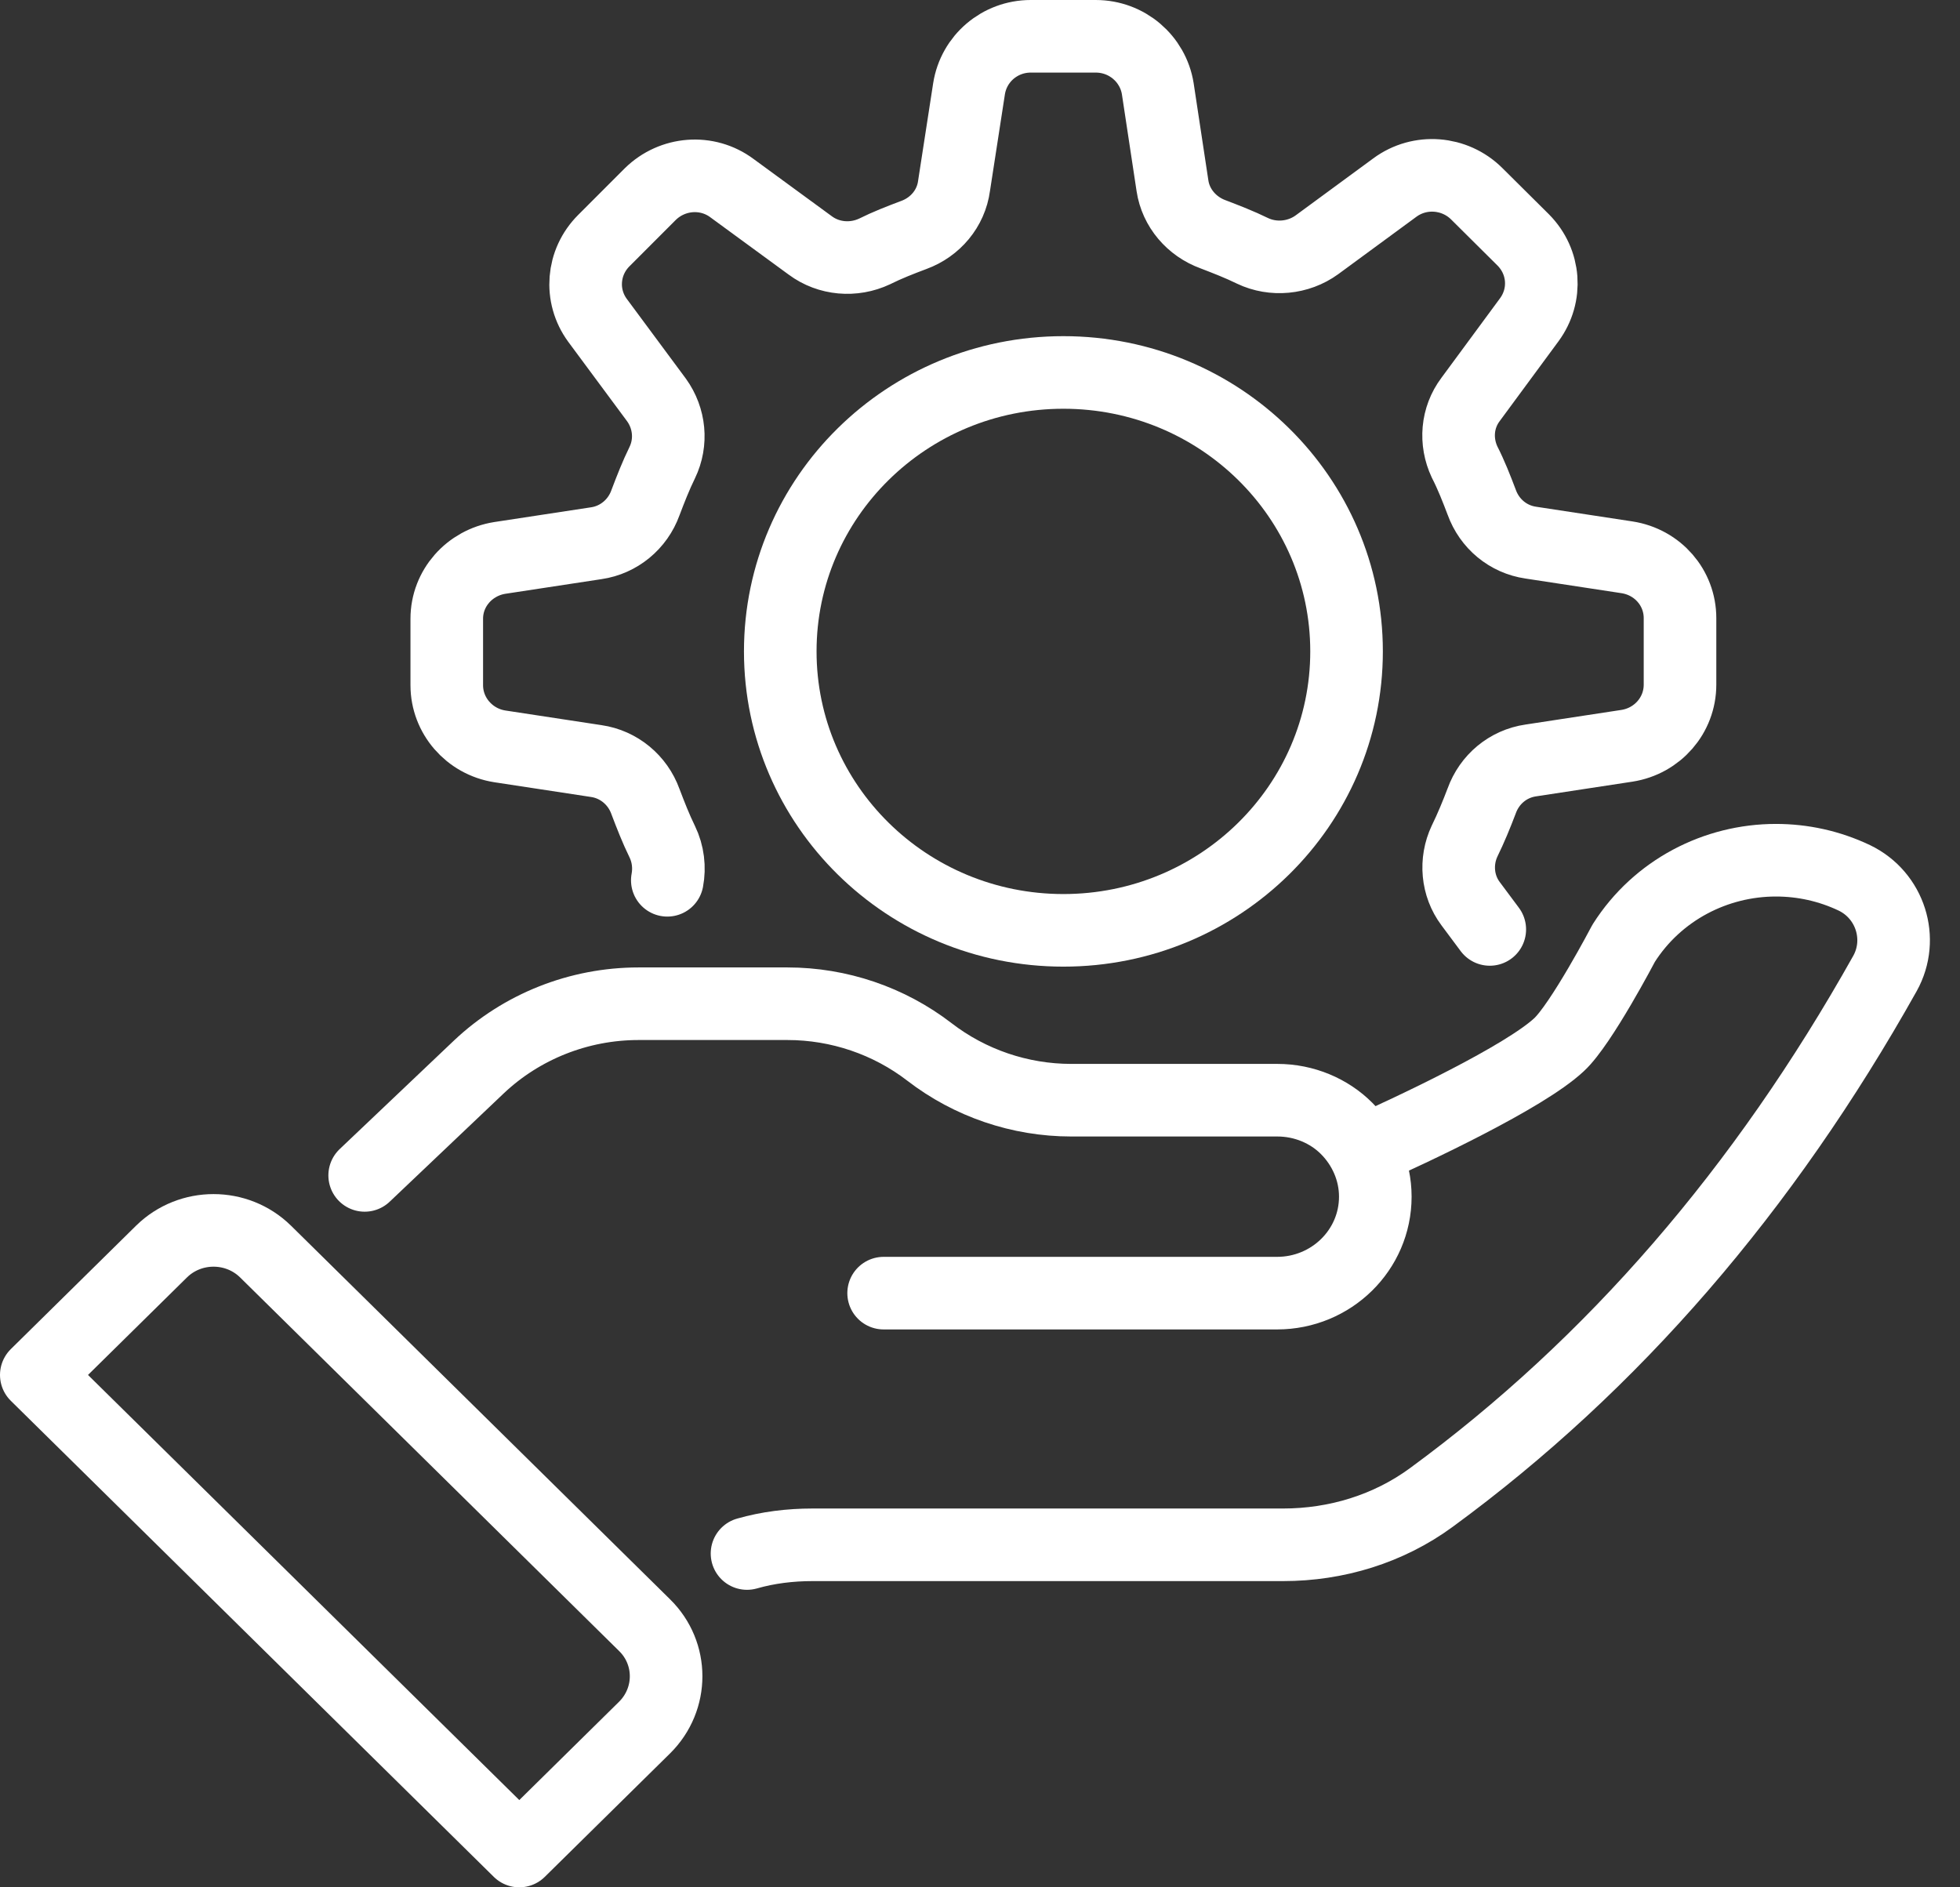
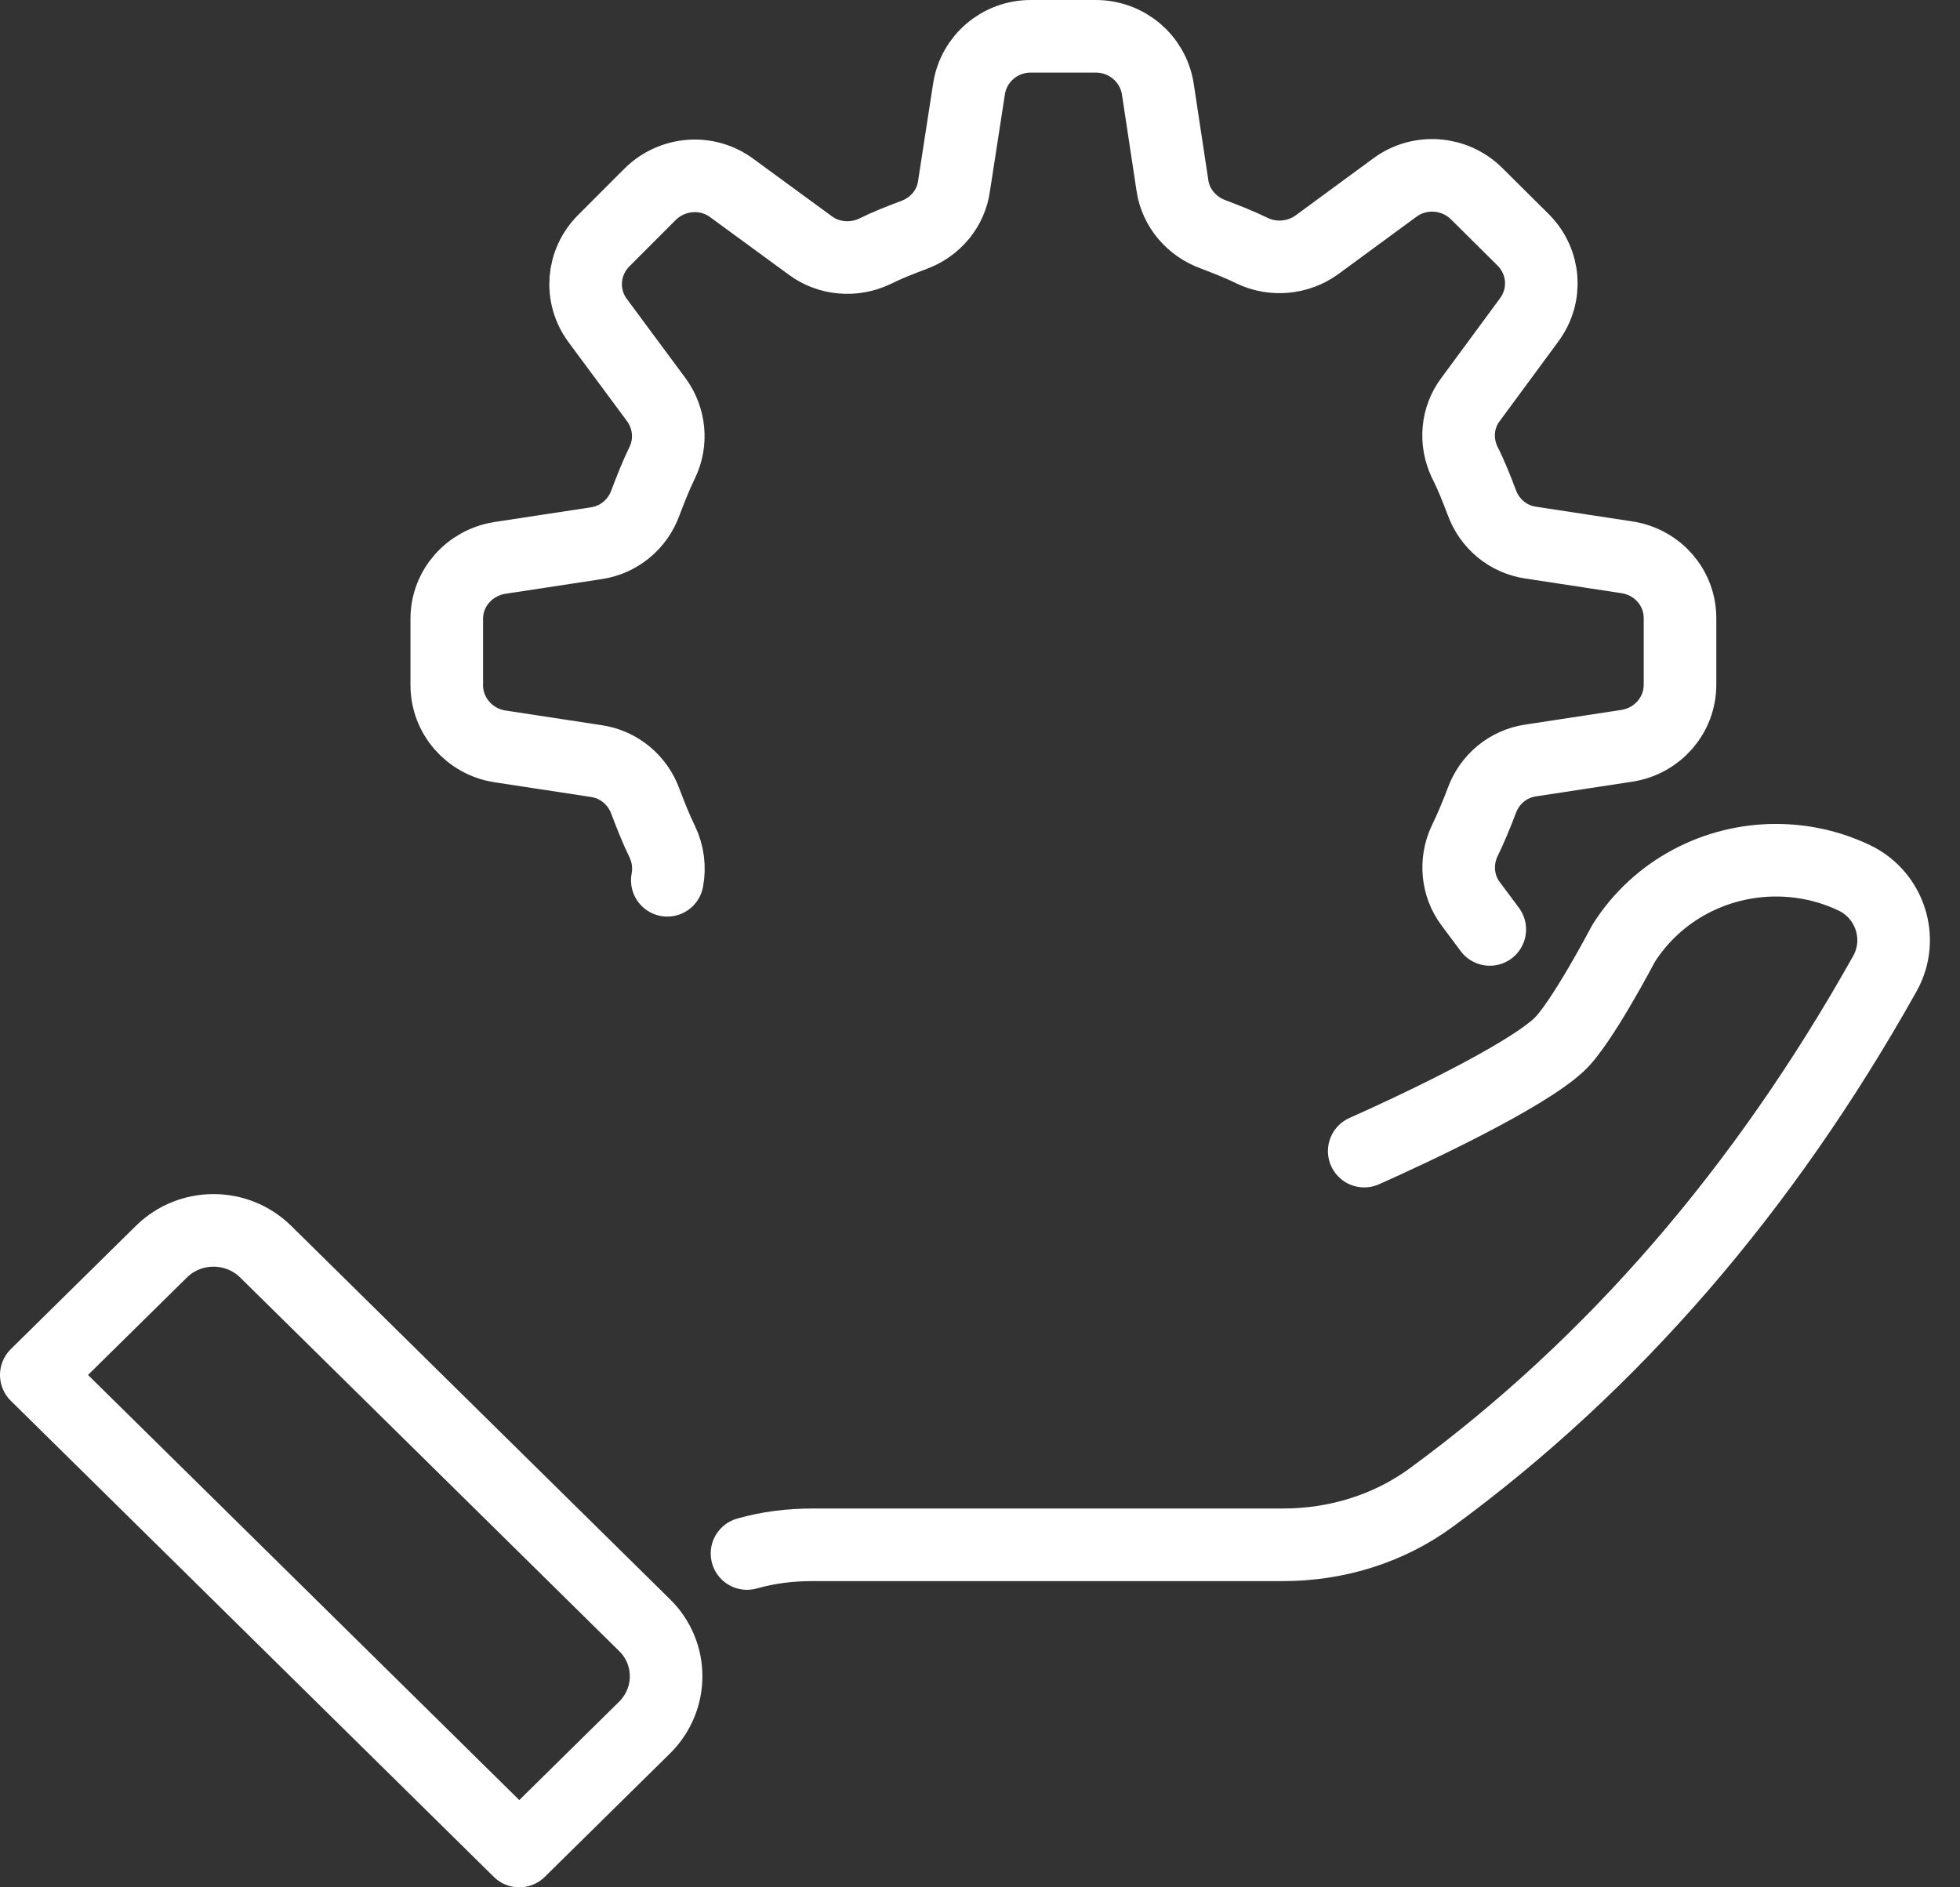
<svg xmlns="http://www.w3.org/2000/svg" width="54" height="52" viewBox="0 0 54 52" fill="none">
  <rect x="0" y="0" width="54" height="52" fill="#333333" stroke="none" />
  <path d="M41.045 25.608L40.516 24.898C40.145 24.403 40.087 23.734 40.351 23.173C40.525 22.818 40.681 22.438 40.822 22.067C41.036 21.472 41.548 21.043 42.176 20.952L44.825 20.548C45.667 20.416 46.286 19.706 46.286 18.864V17.031C46.286 16.197 45.676 15.487 44.825 15.355L42.176 14.951C41.548 14.86 41.036 14.431 40.822 13.836C40.681 13.465 40.533 13.085 40.351 12.73C40.087 12.169 40.137 11.508 40.516 11.005L42.134 8.809C42.63 8.132 42.564 7.216 41.969 6.613L40.681 5.334C40.079 4.739 39.121 4.657 38.428 5.169L36.282 6.745C35.77 7.117 35.076 7.183 34.507 6.911C34.152 6.737 33.789 6.597 33.425 6.457C32.831 6.242 32.394 5.73 32.303 5.119L31.898 2.445C31.766 1.619 31.048 1 30.189 1H28.398C27.548 1 26.83 1.611 26.698 2.445L26.285 5.119C26.202 5.747 25.765 6.258 25.179 6.473C24.807 6.613 24.444 6.754 24.097 6.927C23.52 7.199 22.834 7.142 22.323 6.762L20.168 5.185C19.483 4.673 18.525 4.748 17.914 5.35L16.635 6.63C16.041 7.224 15.966 8.149 16.462 8.826L18.088 11.021C18.451 11.525 18.517 12.185 18.245 12.747C18.071 13.102 17.923 13.481 17.782 13.853C17.568 14.447 17.048 14.877 16.428 14.967L13.77 15.372C12.937 15.504 12.309 16.206 12.309 17.047V18.88C12.309 19.714 12.928 20.432 13.77 20.564L16.428 20.969C17.048 21.059 17.568 21.489 17.782 22.083C17.923 22.454 18.071 22.834 18.245 23.189C18.41 23.528 18.451 23.907 18.385 24.254" stroke="white" stroke-width="2" stroke-miterlimit="10" stroke-linecap="round" stroke-linejoin="round" />
-   <path d="M29.298 25.633C33.606 25.633 37.099 22.192 37.099 17.947C37.099 13.703 33.606 10.262 29.298 10.262C24.99 10.262 21.497 13.703 21.497 17.947C21.497 22.192 24.99 25.633 29.298 25.633Z" stroke="white" stroke-width="2" stroke-miterlimit="10" stroke-linecap="round" stroke-linejoin="round" />
  <path d="M37.586 31.716C38.94 31.114 41.994 29.677 42.951 28.786C43.562 28.225 44.734 25.988 44.734 25.988C45.667 24.518 47.277 23.701 48.928 23.701C49.663 23.701 50.397 23.858 51.091 24.188C52.081 24.667 52.461 25.872 51.933 26.821C48.598 32.773 44.437 37.594 39.435 41.259C38.254 42.126 36.818 42.563 35.349 42.563H22.38C21.769 42.563 21.158 42.638 20.581 42.803" stroke="white" stroke-width="2" stroke-miterlimit="10" stroke-linecap="round" stroke-linejoin="round" />
-   <path d="M10.047 32.385L13.193 29.397C14.373 28.282 15.95 27.655 17.592 27.655H21.695C23.115 27.655 24.494 28.126 25.608 28.984C26.722 29.843 28.101 30.313 29.512 30.313H35.192C35.935 30.313 36.62 30.61 37.099 31.089C37.586 31.576 37.891 32.245 37.891 32.971C37.891 34.441 36.678 35.629 35.184 35.629H24.345" stroke="white" stroke-width="2" stroke-miterlimit="10" stroke-linecap="round" stroke-linejoin="round" />
  <path d="M17.758 47.599L14.307 51L1 37.883L4.451 34.482C5.243 33.706 6.523 33.706 7.315 34.482L17.758 44.776C18.55 45.552 18.55 46.815 17.758 47.599Z" stroke="white" stroke-width="2" stroke-miterlimit="10" stroke-linecap="round" stroke-linejoin="round" />
</svg>